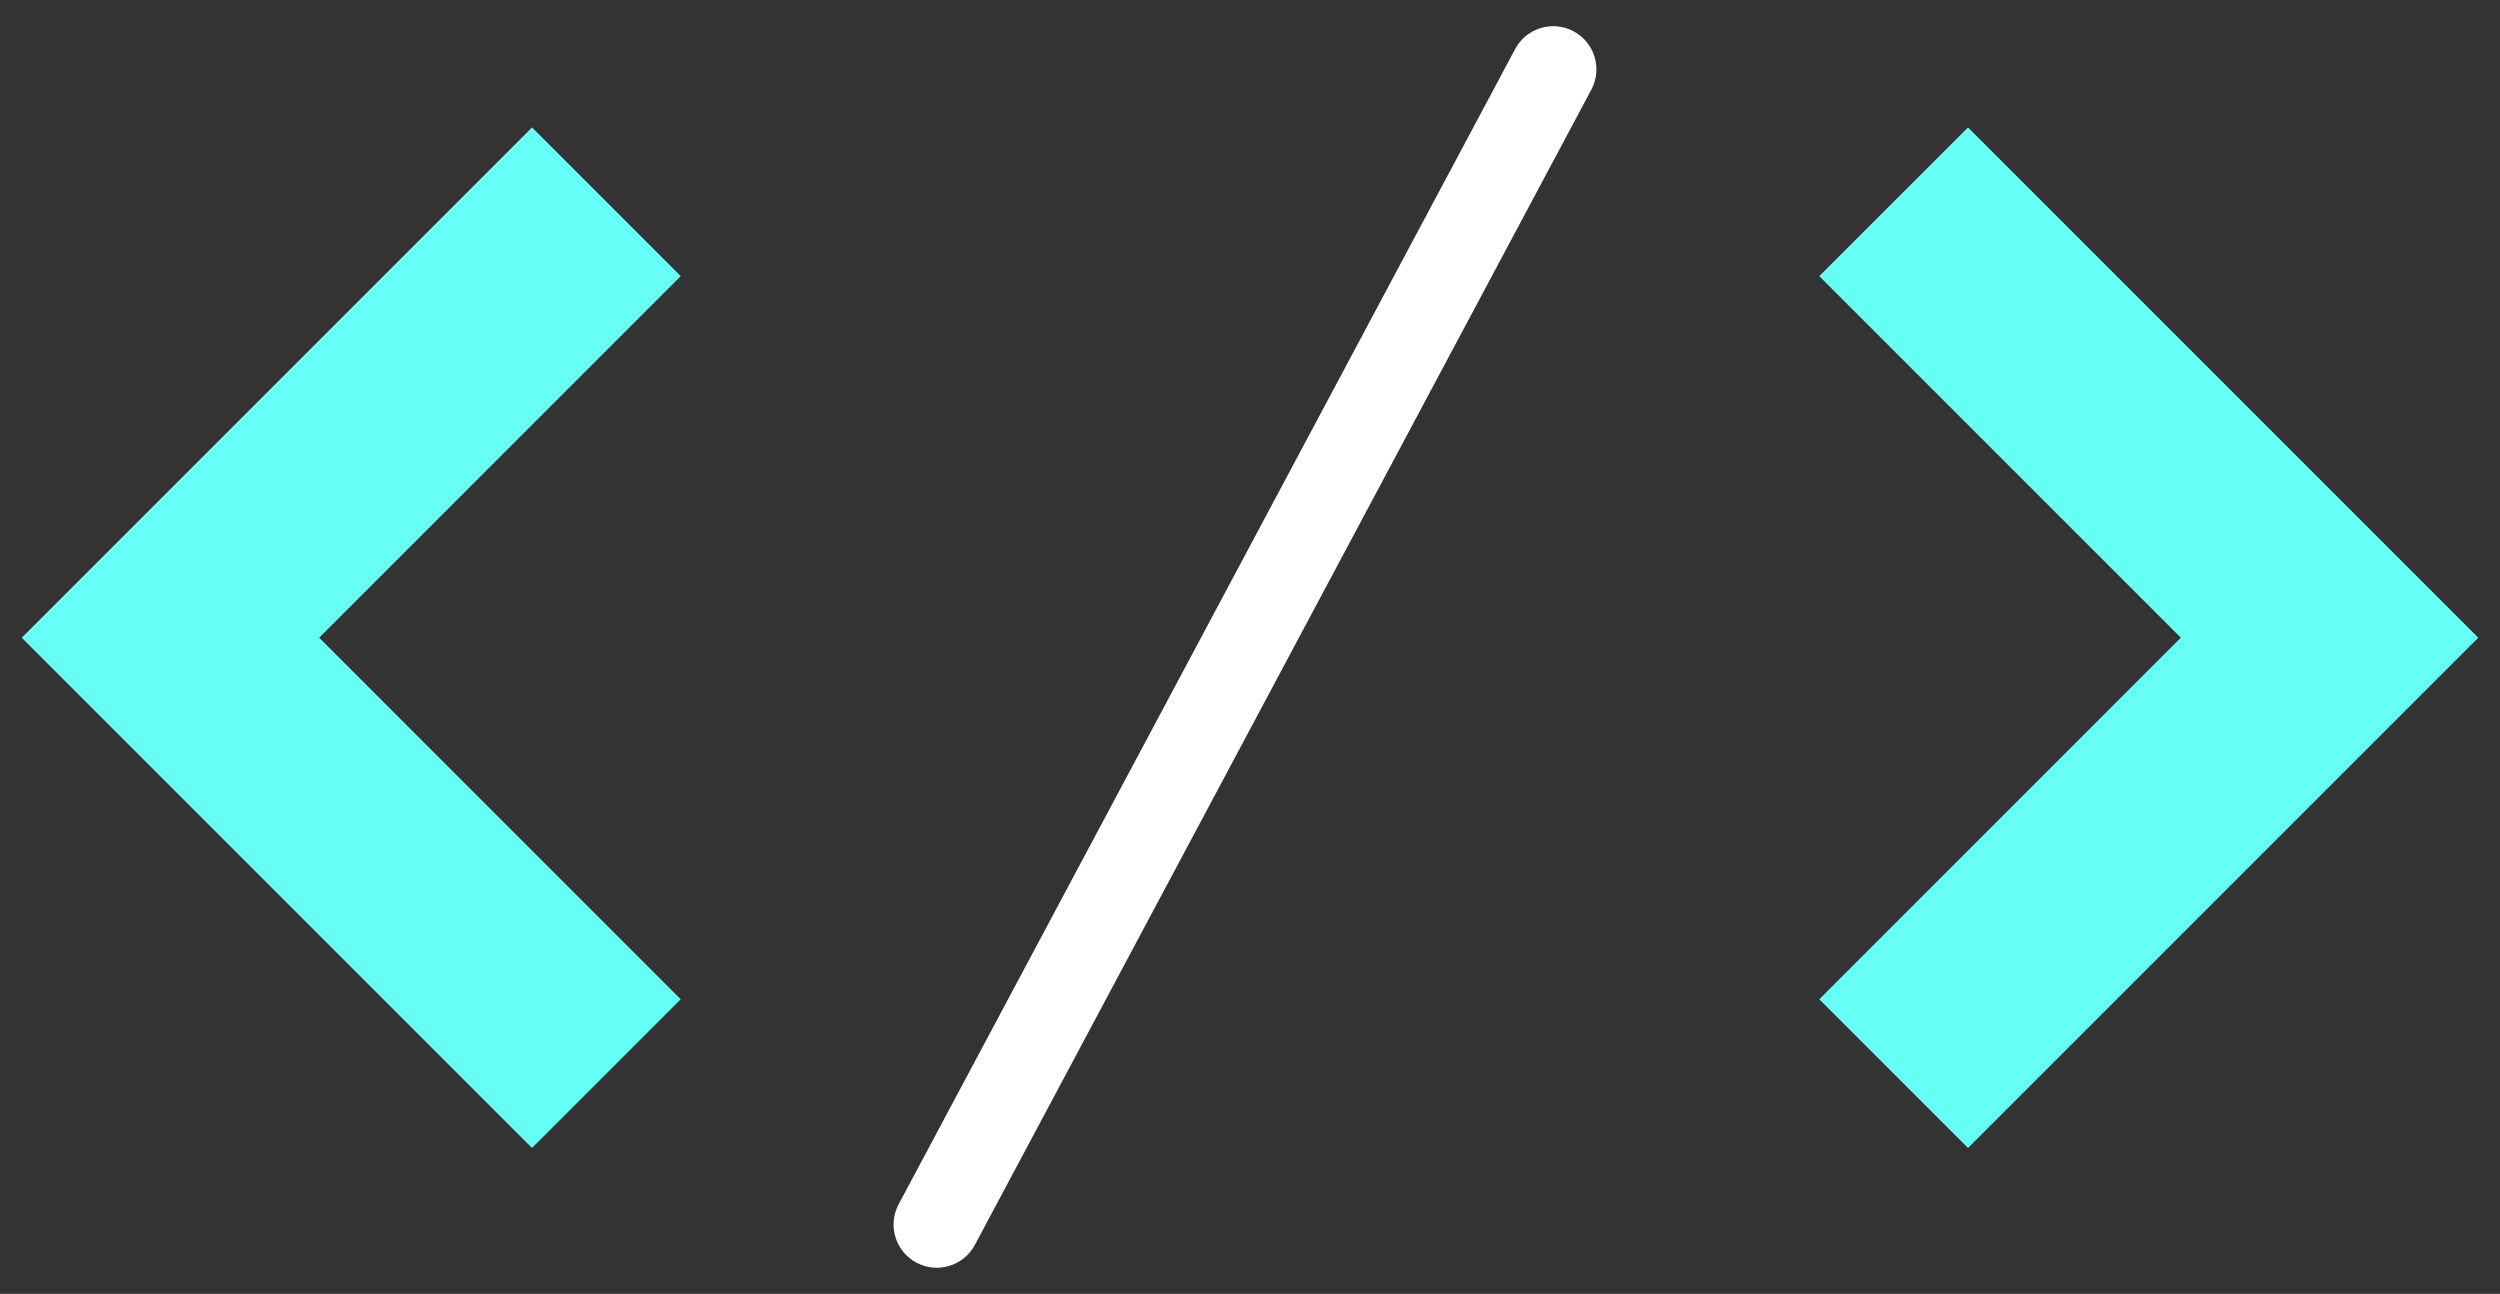
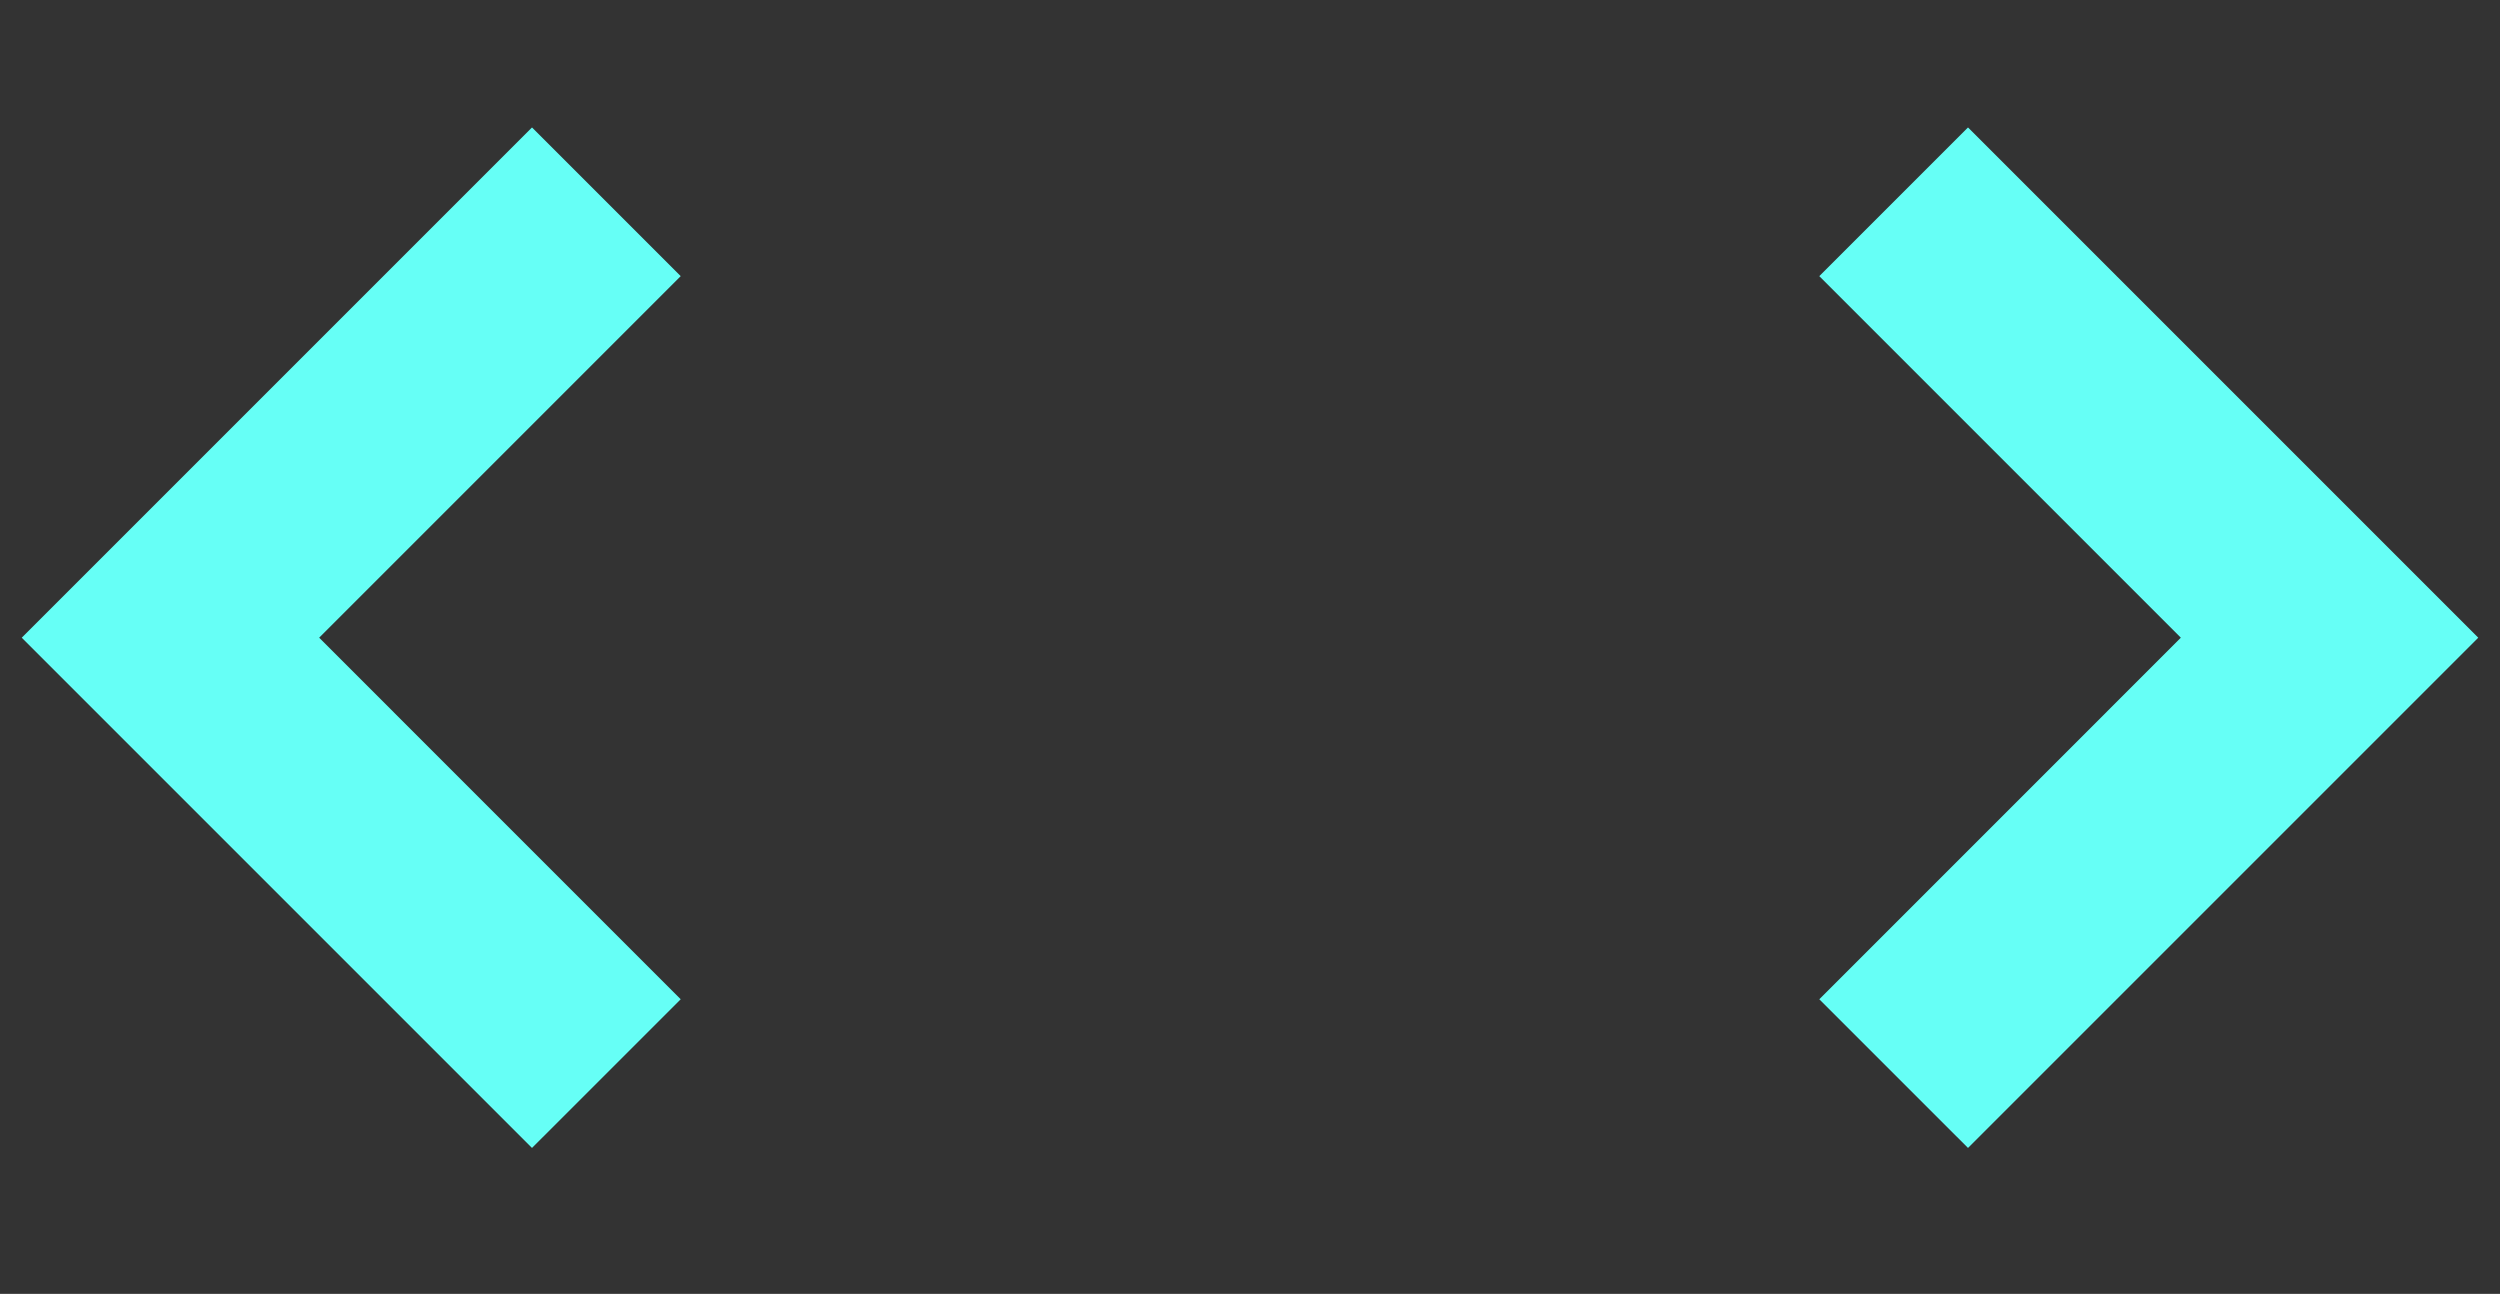
<svg xmlns="http://www.w3.org/2000/svg" width="114" height="59" viewBox="0 0 114 59" fill="none">
  <rect x="0" y="0" width="114" height="59" fill="#333333" stroke="none" />
  <g id="Component 44">
-     <path id="Vector (Stroke)" fill-rule="evenodd" clip-rule="evenodd" d="M71.754 1.427C72.713 1.939 73.076 3.132 72.564 4.091L44.454 56.767C43.942 57.726 42.749 58.089 41.789 57.577C40.83 57.065 40.467 55.872 40.979 54.913L69.09 2.237C69.602 1.278 70.794 0.915 71.754 1.427Z" fill="white" />
    <path id="Rectangle 90 (Stroke)" fill-rule="evenodd" clip-rule="evenodd" d="M14.554 29.079L31.04 12.592L24.259 5.812L0.992 29.079L24.259 52.346L31.04 45.566L14.554 29.079Z" fill="#66FFF6" />
    <path id="Rectangle 91 (Stroke)" fill-rule="evenodd" clip-rule="evenodd" d="M99.446 29.079L82.96 12.592L89.741 5.812L113.008 29.079L89.741 52.346L82.96 45.566L99.446 29.079Z" fill="#66FFF6" />
  </g>
</svg>